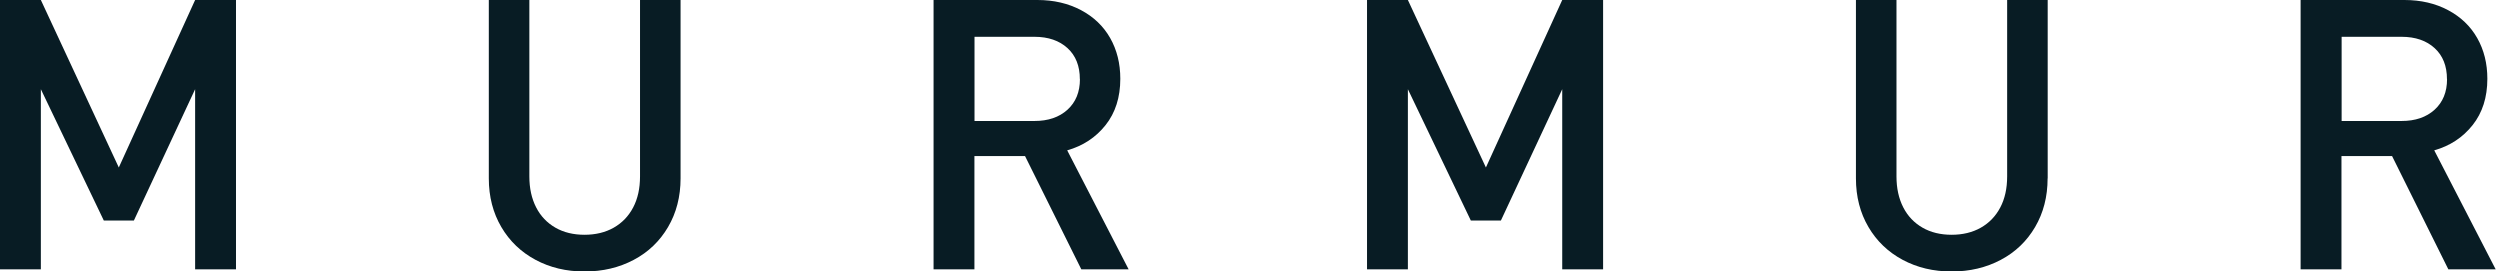
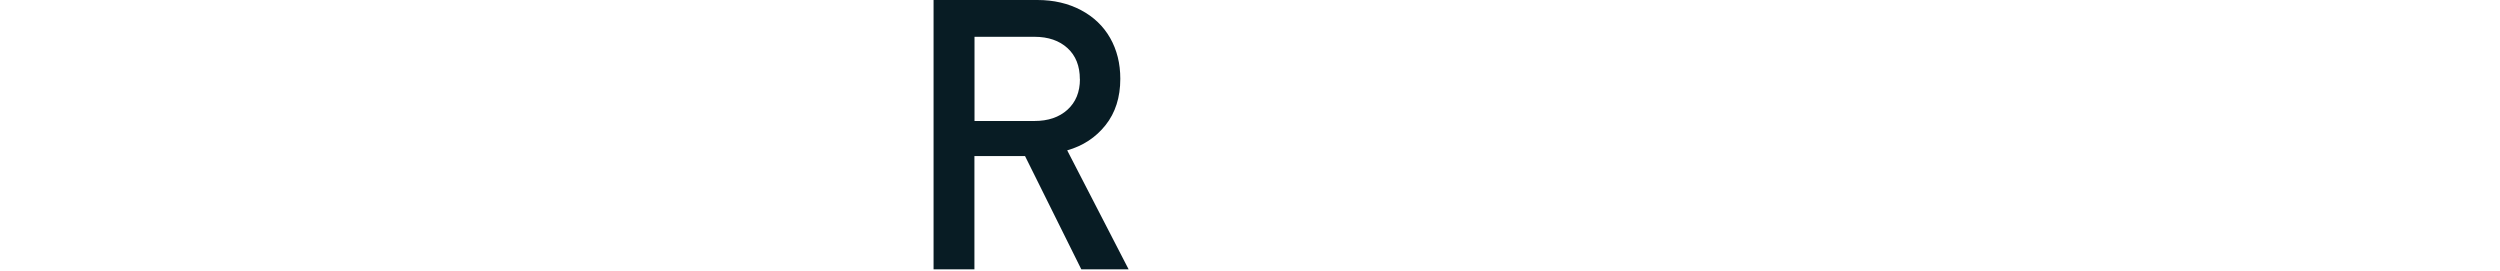
<svg xmlns="http://www.w3.org/2000/svg" width="221" height="24" viewBox="0 0 221 24" fill="none">
-   <path d="M20.862 23.807H17.249V7.886L11.835 19.496H9.177L3.612 7.886V23.807H0V0H3.612L10.502 14.806L17.249 0H20.862V23.807Z" fill="#081C24" />
-   <path d="M60.162 15.771C60.162 17.38 59.791 18.817 59.057 20.068C58.323 21.319 57.312 22.291 56.022 22.971C54.732 23.657 53.279 24 51.669 24C50.059 24 48.626 23.657 47.344 22.971C46.061 22.284 45.05 21.319 44.316 20.068C43.582 18.817 43.211 17.387 43.211 15.771V0H46.795V15.6C46.795 16.643 46.995 17.551 47.394 18.331C47.793 19.11 48.363 19.703 49.097 20.125C49.831 20.547 50.693 20.754 51.669 20.754C52.645 20.754 53.514 20.547 54.255 20.125C54.996 19.703 55.566 19.11 55.972 18.338C56.378 17.566 56.578 16.651 56.578 15.6V0H60.162V15.771Z" fill="#081C24" />
  <path d="M99.769 23.807H95.587L90.614 13.798H86.139V23.807H82.527V0H91.704C93.15 0 94.433 0.3 95.558 0.894C96.677 1.487 97.539 2.309 98.138 3.36C98.736 4.411 99.035 5.612 99.035 6.963C99.035 8.601 98.601 9.966 97.732 11.06C96.862 12.154 95.73 12.897 94.34 13.29L99.769 23.807ZM95.459 6.999C95.459 5.834 95.095 4.919 94.369 4.254C93.642 3.589 92.666 3.253 91.448 3.253H86.147V10.695H91.448C92.659 10.695 93.628 10.366 94.362 9.702C95.095 9.037 95.466 8.136 95.466 6.999" fill="#081C24" />
-   <path d="M141.714 23.807H138.101V7.886L132.679 19.496H130.022L124.457 7.886V23.807H120.845V0H124.457L131.354 14.806L138.101 0H141.714V23.807Z" fill="#081C24" />
-   <path d="M181.008 15.771C181.008 17.38 180.638 18.817 179.904 20.068C179.17 21.319 178.158 22.291 176.869 22.971C175.579 23.657 174.126 24 172.523 24C170.92 24 169.48 23.657 168.198 22.971C166.915 22.284 165.904 21.319 165.17 20.068C164.436 18.817 164.065 17.387 164.065 15.771V0H167.649V15.6C167.649 16.643 167.849 17.551 168.248 18.331C168.647 19.11 169.217 19.703 169.951 20.125C170.684 20.547 171.547 20.754 172.523 20.754C173.499 20.754 174.368 20.547 175.109 20.125C175.85 19.703 176.42 19.11 176.826 18.338C177.232 17.566 177.432 16.651 177.432 15.6V0H181.016V15.771H181.008Z" fill="#081C24" />
-   <path d="M220.616 23.807H216.433L211.46 13.798H206.986V23.807H203.374V0H212.55C213.997 0 215.286 0.3 216.405 0.894C217.524 1.487 218.386 2.309 218.984 3.36C219.583 4.411 219.882 5.612 219.882 6.963C219.882 8.601 219.447 9.966 218.578 11.06C217.709 12.154 216.576 12.897 215.187 13.29L220.616 23.807ZM216.312 6.999C216.312 5.834 215.949 4.919 215.222 4.254C214.496 3.589 213.519 3.253 212.301 3.253H207V10.695H212.301C213.512 10.695 214.481 10.366 215.215 9.702C215.949 9.037 216.319 8.136 216.319 6.999" fill="#081C24" />
</svg>